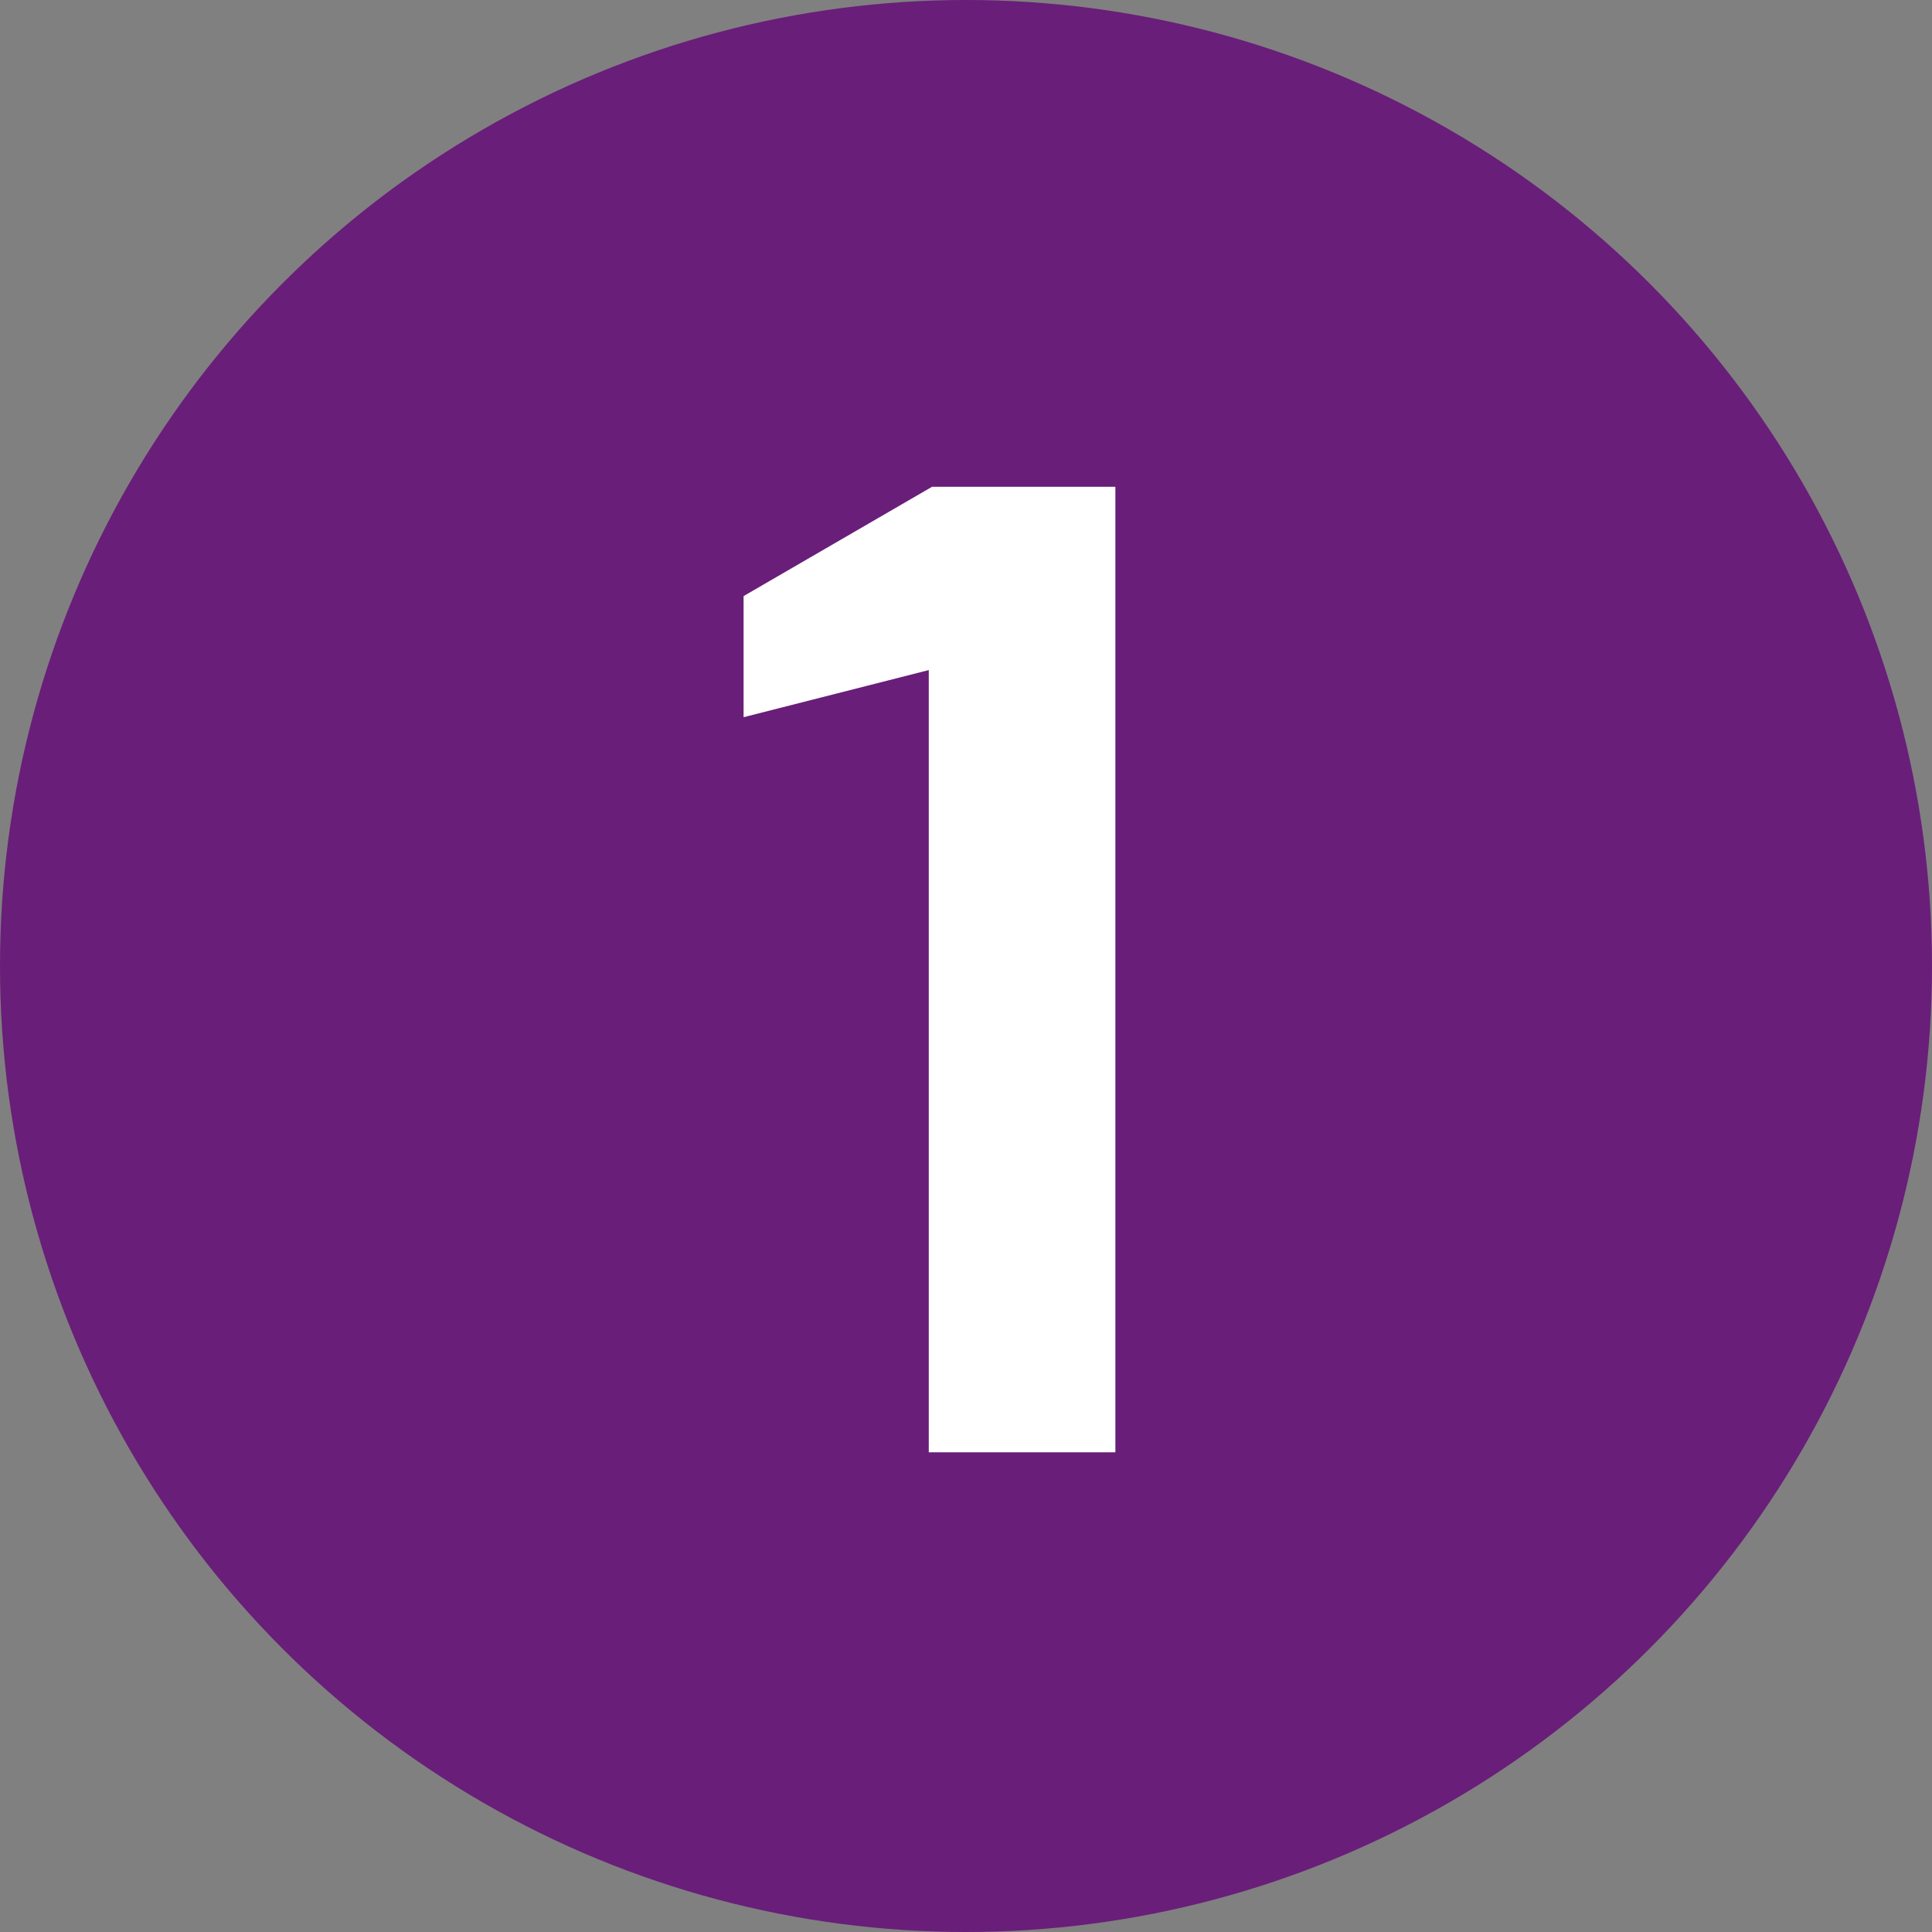
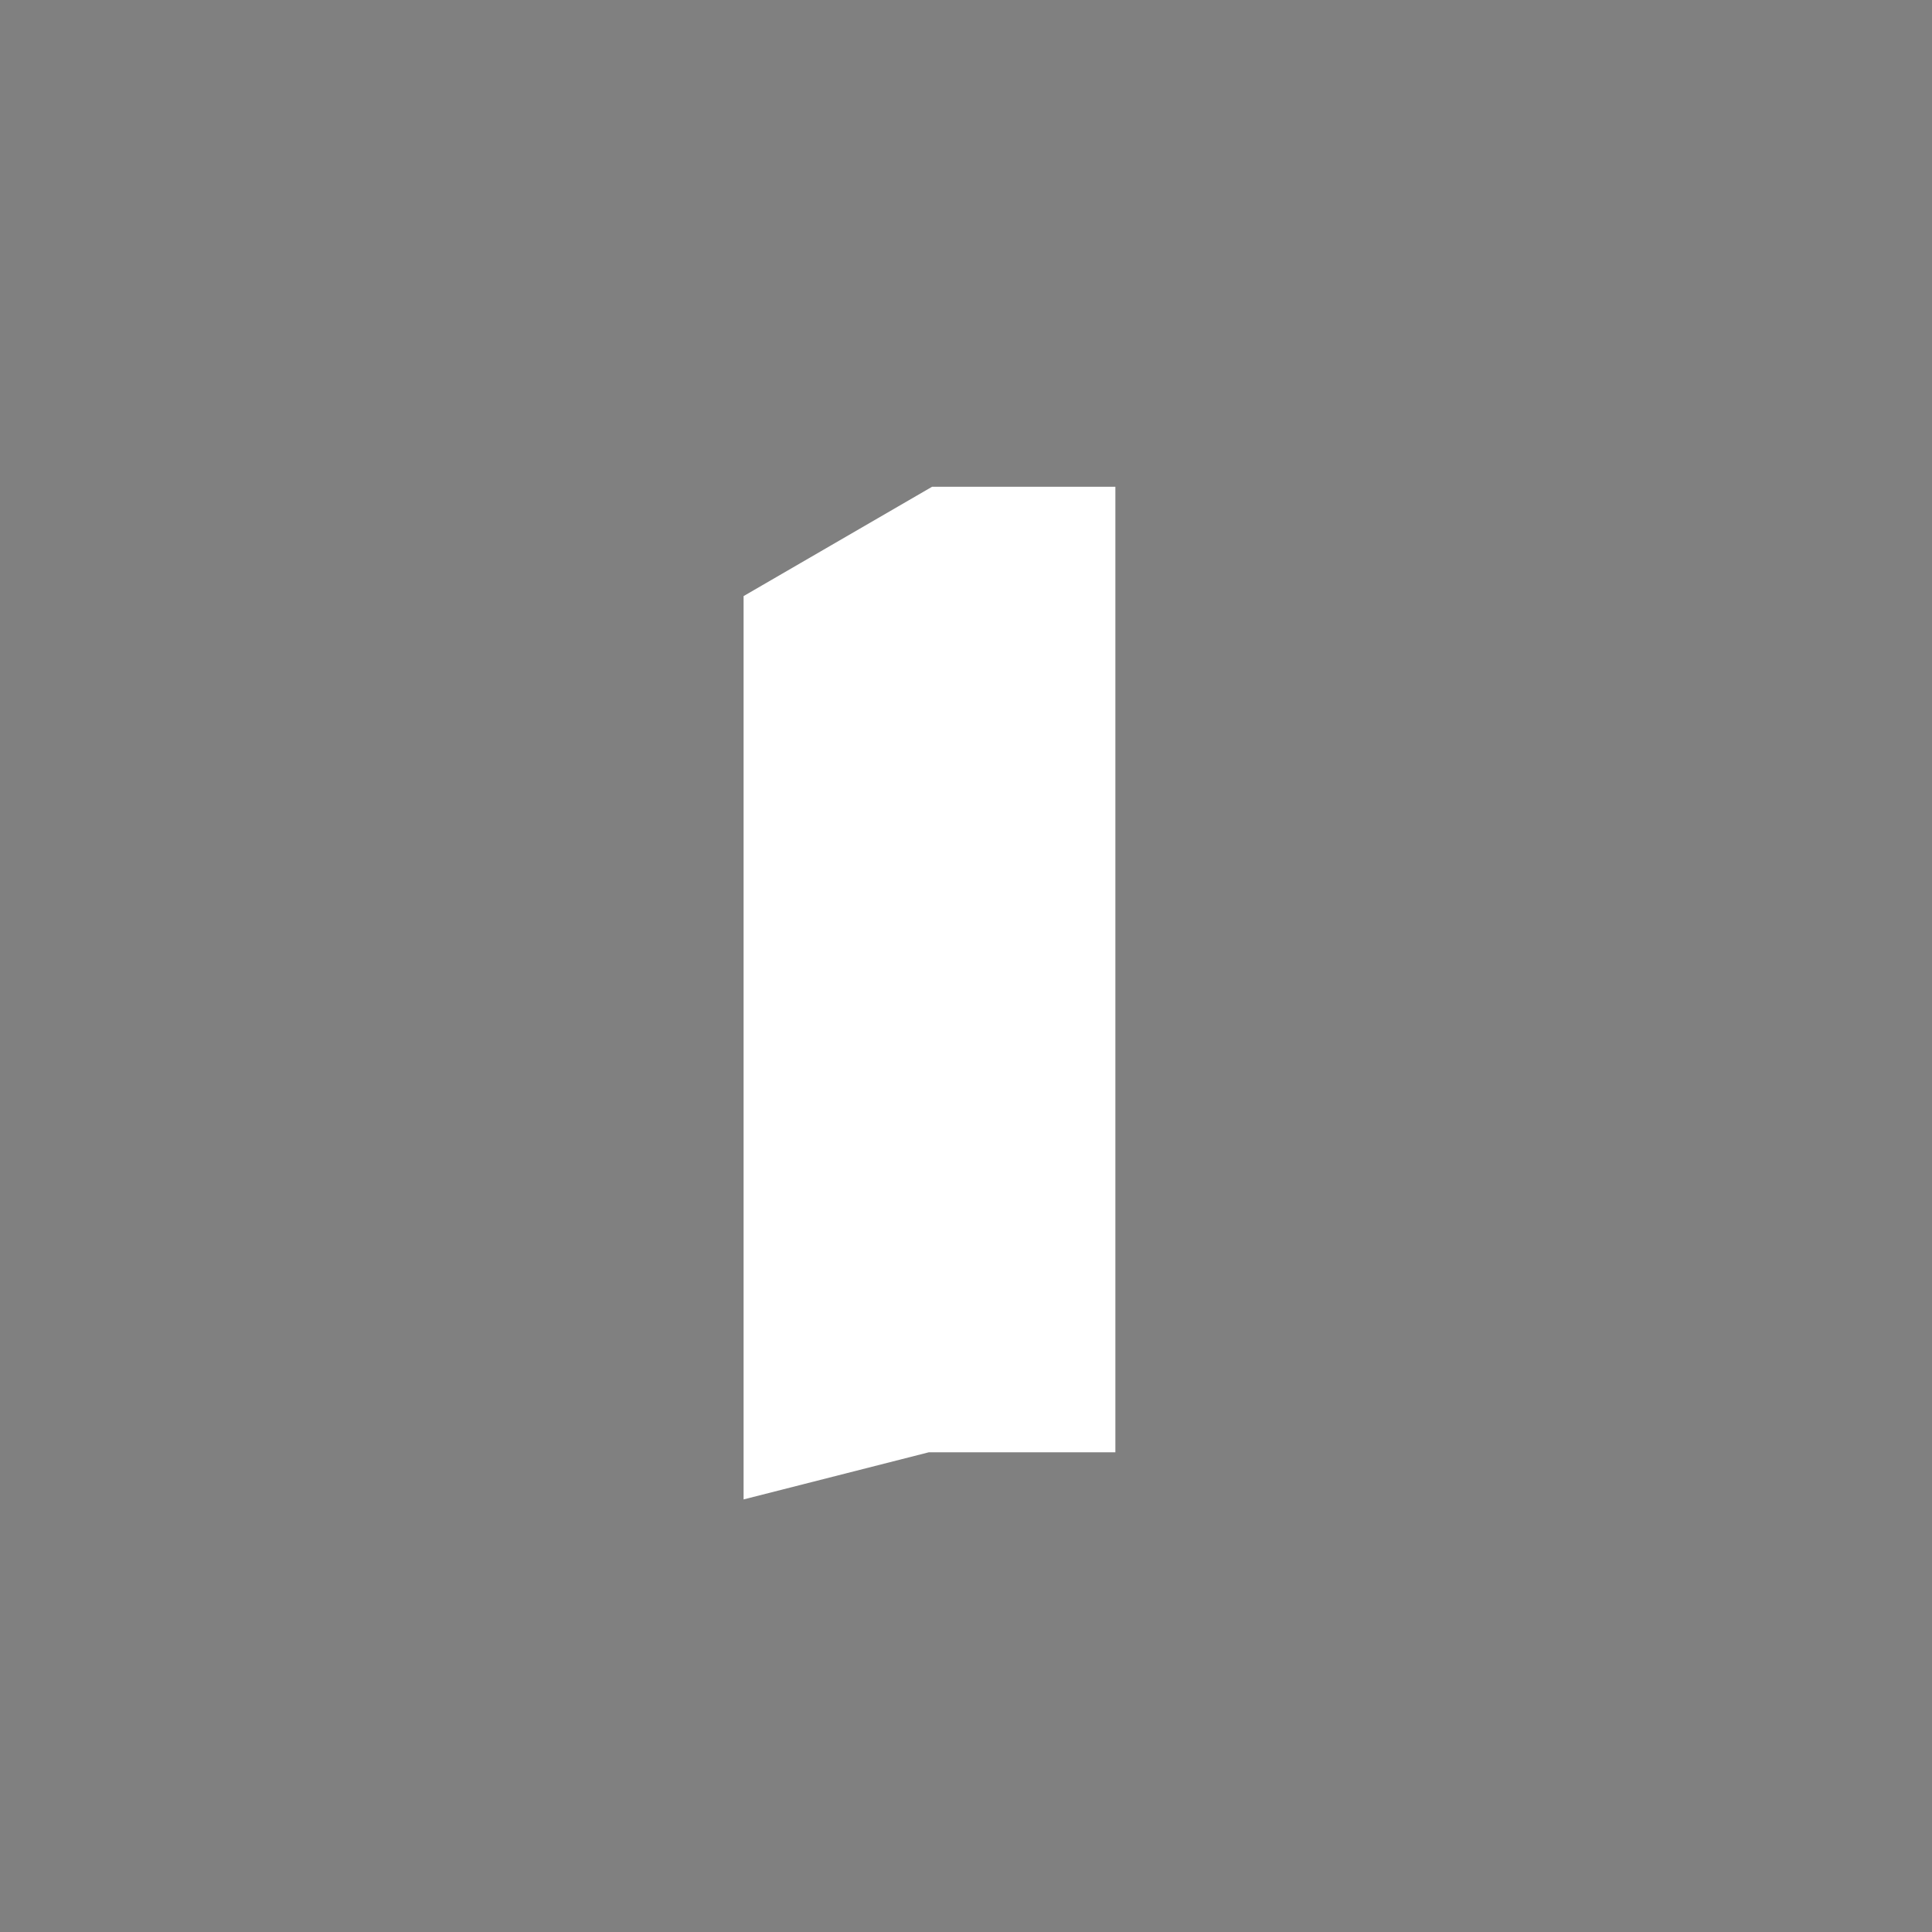
<svg xmlns="http://www.w3.org/2000/svg" id="Ebene_1" data-name="Ebene 1" viewBox="0 0 41 41">
  <rect x="0" y="0" width="41" height="41" fill="#808080" stroke="none" />
  <defs>
    <style>.cls-1{fill:#691e79;}.cls-2{fill:#fff;}</style>
  </defs>
  <title>icon-zahl1</title>
-   <circle class="cls-1" cx="20.5" cy="20.5" r="20.5" />
-   <path class="cls-2" d="M15.78,12.65l4-2.32h3.89V30.82H19.71V14.22l-3.93,1Z" />
+   <path class="cls-2" d="M15.78,12.65l4-2.32h3.89V30.82H19.71l-3.93,1Z" />
</svg>